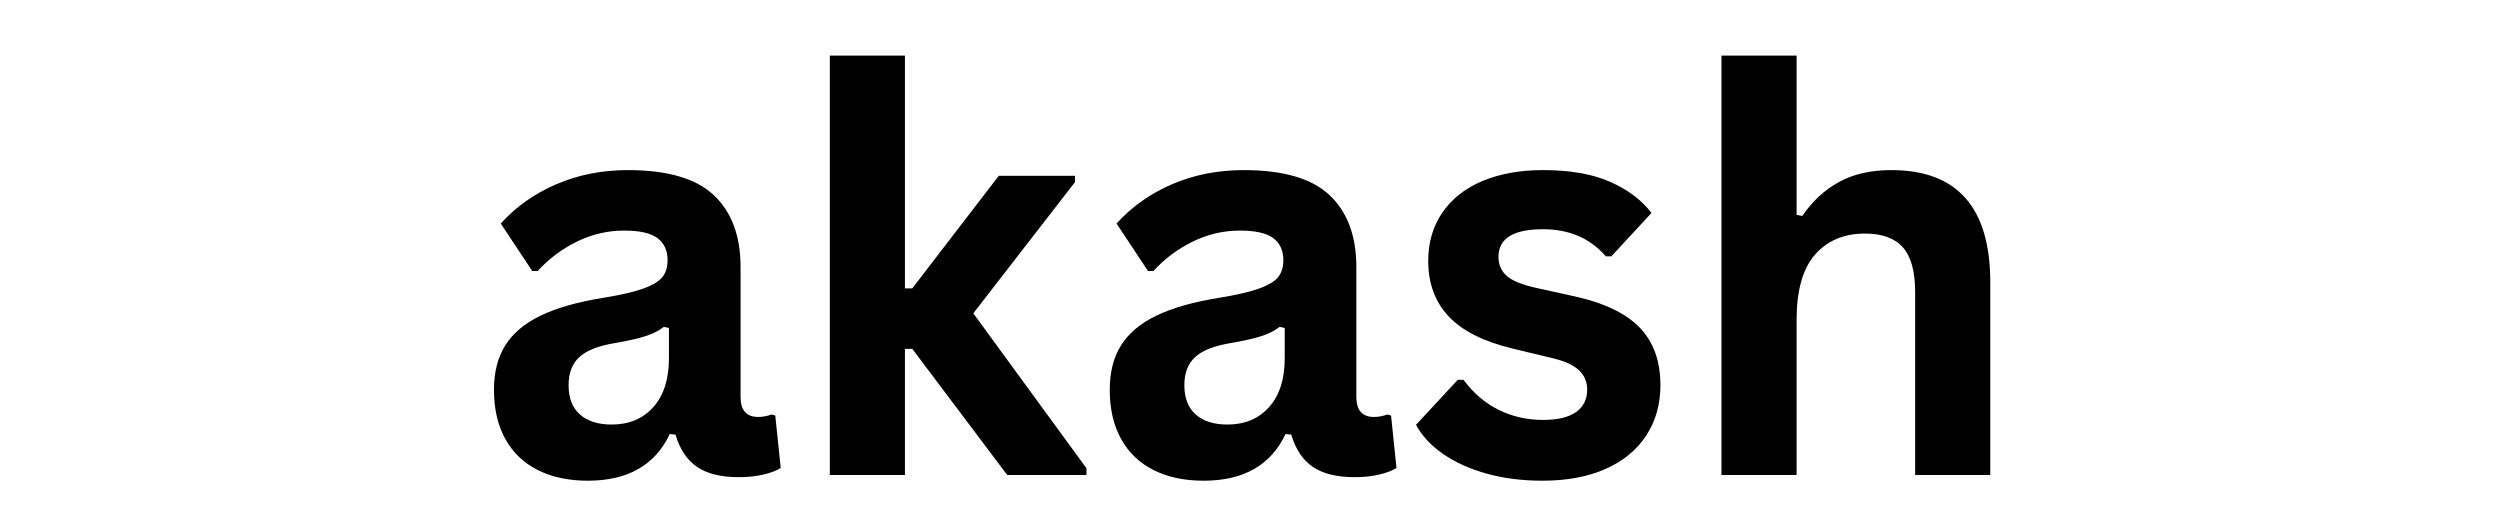
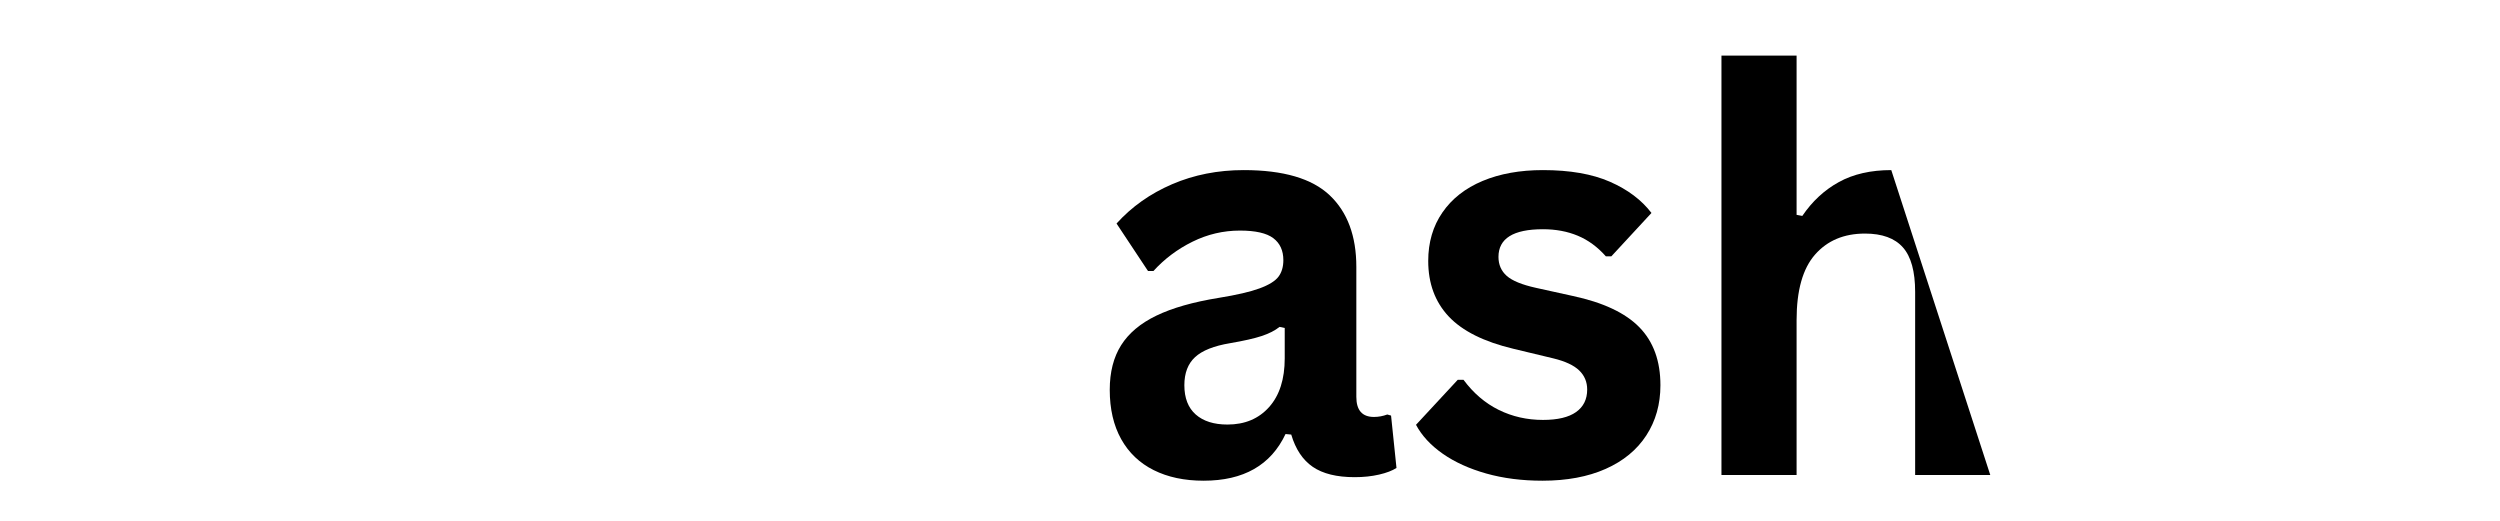
<svg xmlns="http://www.w3.org/2000/svg" width="2400" zoomAndPan="magnify" viewBox="0 0 1800 375" height="500" preserveAspectRatio="xMidYMid meet" version="1.2">
  <defs />
  <g id="4c078138ab">
    <g style="fill:#000000;fill-opacity:1;">
      <g transform="translate(339.253, 342)">
-         <path style="stroke:none" d="M 83.984 4.109 C 70.18 4.109 58.203 1.566 48.047 -3.516 C 37.891 -8.598 30.078 -16.051 24.609 -25.875 C 19.141 -35.707 16.406 -47.523 16.406 -61.328 C 16.406 -74.086 19.141 -84.797 24.609 -93.453 C 30.078 -102.117 38.539 -109.219 50 -114.75 C 61.457 -120.281 76.43 -124.547 94.922 -127.547 C 107.816 -129.629 117.613 -131.906 124.312 -134.375 C 131.02 -136.852 135.547 -139.656 137.891 -142.781 C 140.234 -145.906 141.406 -149.875 141.406 -154.688 C 141.406 -161.594 138.992 -166.867 134.172 -170.516 C 129.359 -174.16 121.352 -175.984 110.156 -175.984 C 98.176 -175.984 86.781 -173.312 75.969 -167.969 C 65.164 -162.633 55.797 -155.602 47.859 -146.875 L 43.953 -146.875 L 21.297 -181.062 C 32.234 -193.164 45.578 -202.602 61.328 -209.375 C 77.086 -216.145 94.273 -219.531 112.891 -219.531 C 141.41 -219.531 162.051 -213.473 174.812 -201.359 C 187.57 -189.254 193.953 -172.07 193.953 -149.812 L 193.953 -56.25 C 193.953 -46.613 198.18 -41.797 206.641 -41.797 C 209.898 -41.797 213.094 -42.383 216.219 -43.562 L 218.953 -42.781 L 222.859 -5.078 C 219.859 -3.129 215.688 -1.535 210.344 -0.297 C 205.008 0.941 199.156 1.562 192.781 1.562 C 179.883 1.562 169.82 -0.91 162.594 -5.859 C 155.375 -10.805 150.203 -18.555 147.078 -29.109 L 142.969 -29.5 C 132.426 -7.094 112.766 4.109 83.984 4.109 Z M 101.172 -36.328 C 113.672 -36.328 123.664 -40.523 131.156 -48.922 C 138.645 -57.328 142.391 -69.016 142.391 -83.984 L 142.391 -105.859 L 138.672 -106.641 C 135.422 -104.035 131.156 -101.852 125.875 -100.094 C 120.602 -98.344 113.02 -96.617 103.125 -94.922 C 91.406 -92.973 82.973 -89.617 77.828 -84.859 C 72.691 -80.109 70.125 -73.375 70.125 -64.656 C 70.125 -55.406 72.859 -48.367 78.328 -43.547 C 83.797 -38.734 91.41 -36.328 101.172 -36.328 Z M 101.172 -36.328 " />
-       </g>
+         </g>
      <g transform="translate(566.4, 342)">
-         <path style="stroke:none" d="M 31.062 0 L 31.062 -301.953 L 85.156 -301.953 L 85.156 -134.375 L 90.438 -134.375 L 152.734 -215.438 L 207.625 -215.438 L 207.625 -210.938 L 134.375 -116.406 L 215.828 -4.891 L 215.828 0 L 158.797 0 L 90.438 -90.828 L 85.156 -90.828 L 85.156 0 Z M 31.062 0 " />
-       </g>
+         </g>
      <g transform="translate(782.61, 342)">
        <path style="stroke:none" d="M 83.984 4.109 C 70.18 4.109 58.203 1.566 48.047 -3.516 C 37.891 -8.598 30.078 -16.051 24.609 -25.875 C 19.141 -35.707 16.406 -47.523 16.406 -61.328 C 16.406 -74.086 19.141 -84.797 24.609 -93.453 C 30.078 -102.117 38.539 -109.219 50 -114.75 C 61.457 -120.281 76.43 -124.547 94.922 -127.547 C 107.816 -129.629 117.613 -131.906 124.312 -134.375 C 131.02 -136.852 135.547 -139.656 137.891 -142.781 C 140.234 -145.906 141.406 -149.875 141.406 -154.688 C 141.406 -161.594 138.992 -166.867 134.172 -170.516 C 129.359 -174.16 121.352 -175.984 110.156 -175.984 C 98.176 -175.984 86.781 -173.312 75.969 -167.969 C 65.164 -162.633 55.797 -155.602 47.859 -146.875 L 43.953 -146.875 L 21.297 -181.062 C 32.234 -193.164 45.578 -202.602 61.328 -209.375 C 77.086 -216.145 94.273 -219.531 112.891 -219.531 C 141.41 -219.531 162.051 -213.473 174.812 -201.359 C 187.57 -189.254 193.953 -172.07 193.953 -149.812 L 193.953 -56.25 C 193.953 -46.613 198.18 -41.797 206.641 -41.797 C 209.898 -41.797 213.094 -42.383 216.219 -43.562 L 218.953 -42.781 L 222.859 -5.078 C 219.859 -3.129 215.688 -1.535 210.344 -0.297 C 205.008 0.941 199.156 1.562 192.781 1.562 C 179.883 1.562 169.82 -0.91 162.594 -5.859 C 155.375 -10.805 150.203 -18.555 147.078 -29.109 L 142.969 -29.5 C 132.426 -7.094 112.766 4.109 83.984 4.109 Z M 101.172 -36.328 C 113.672 -36.328 123.664 -40.523 131.156 -48.922 C 138.645 -57.328 142.391 -69.016 142.391 -83.984 L 142.391 -105.859 L 138.672 -106.641 C 135.422 -104.035 131.156 -101.852 125.875 -100.094 C 120.602 -98.344 113.02 -96.617 103.125 -94.922 C 91.406 -92.973 82.973 -89.617 77.828 -84.859 C 72.691 -80.109 70.125 -73.375 70.125 -64.656 C 70.125 -55.406 72.859 -48.367 78.328 -43.547 C 83.797 -38.734 91.41 -36.328 101.172 -36.328 Z M 101.172 -36.328 " />
      </g>
      <g transform="translate(1009.757, 342)">
        <path style="stroke:none" d="M 100.781 4.109 C 86.07 4.109 72.598 2.383 60.359 -1.062 C 48.117 -4.52 37.664 -9.273 29 -15.328 C 20.344 -21.391 13.93 -28.328 9.766 -36.141 L 39.844 -68.562 L 43.953 -68.562 C 51.109 -58.926 59.566 -51.695 69.328 -46.875 C 79.098 -42.062 89.711 -39.656 101.172 -39.656 C 111.723 -39.656 119.664 -41.539 125 -45.312 C 130.344 -49.094 133.016 -54.5 133.016 -61.531 C 133.016 -67 131.094 -71.586 127.25 -75.297 C 123.406 -79.004 117.188 -81.898 108.594 -83.984 L 80.078 -90.828 C 58.723 -95.898 43.129 -103.676 33.297 -114.156 C 23.473 -124.645 18.562 -137.961 18.562 -154.109 C 18.562 -167.516 21.977 -179.164 28.812 -189.062 C 35.645 -198.957 45.281 -206.508 57.719 -211.719 C 70.156 -216.926 84.641 -219.531 101.172 -219.531 C 120.578 -219.531 136.66 -216.727 149.422 -211.125 C 162.18 -205.531 172.141 -198.047 179.297 -188.672 L 150.391 -157.422 L 146.484 -157.422 C 140.492 -164.191 133.754 -169.141 126.266 -172.266 C 118.785 -175.391 110.422 -176.953 101.172 -176.953 C 79.816 -176.953 69.141 -170.312 69.141 -157.031 C 69.141 -151.438 71.125 -146.879 75.094 -143.359 C 79.07 -139.848 86.07 -136.984 96.094 -134.766 L 122.656 -128.906 C 144.531 -124.219 160.516 -116.695 170.609 -106.344 C 180.703 -96 185.75 -82.102 185.75 -64.656 C 185.75 -50.977 182.363 -38.93 175.594 -28.516 C 168.82 -18.098 159.055 -10.055 146.297 -4.391 C 133.535 1.273 118.363 4.109 100.781 4.109 Z M 100.781 4.109 " />
      </g>
      <g transform="translate(1208.388, 342)">
-         <path style="stroke:none" d="M 31.062 0 L 31.062 -301.953 L 85.156 -301.953 L 85.156 -187.312 L 89.266 -186.531 C 96.422 -197.07 105.207 -205.207 115.625 -210.938 C 126.039 -216.664 138.609 -219.531 153.328 -219.531 C 200.848 -219.531 224.609 -192.578 224.609 -138.672 L 224.609 0 L 170.516 0 L 170.516 -131.844 C 170.516 -146.551 167.582 -157.223 161.719 -163.859 C 155.863 -170.504 146.75 -173.828 134.375 -173.828 C 119.27 -173.828 107.289 -168.781 98.438 -158.688 C 89.582 -148.602 85.156 -132.883 85.156 -111.531 L 85.156 0 Z M 31.062 0 " />
+         <path style="stroke:none" d="M 31.062 0 L 31.062 -301.953 L 85.156 -301.953 L 85.156 -187.312 L 89.266 -186.531 C 96.422 -197.07 105.207 -205.207 115.625 -210.938 C 126.039 -216.664 138.609 -219.531 153.328 -219.531 L 224.609 0 L 170.516 0 L 170.516 -131.844 C 170.516 -146.551 167.582 -157.223 161.719 -163.859 C 155.863 -170.504 146.75 -173.828 134.375 -173.828 C 119.27 -173.828 107.289 -168.781 98.438 -158.688 C 89.582 -148.602 85.156 -132.883 85.156 -111.531 L 85.156 0 Z M 31.062 0 " />
      </g>
    </g>
  </g>
</svg>